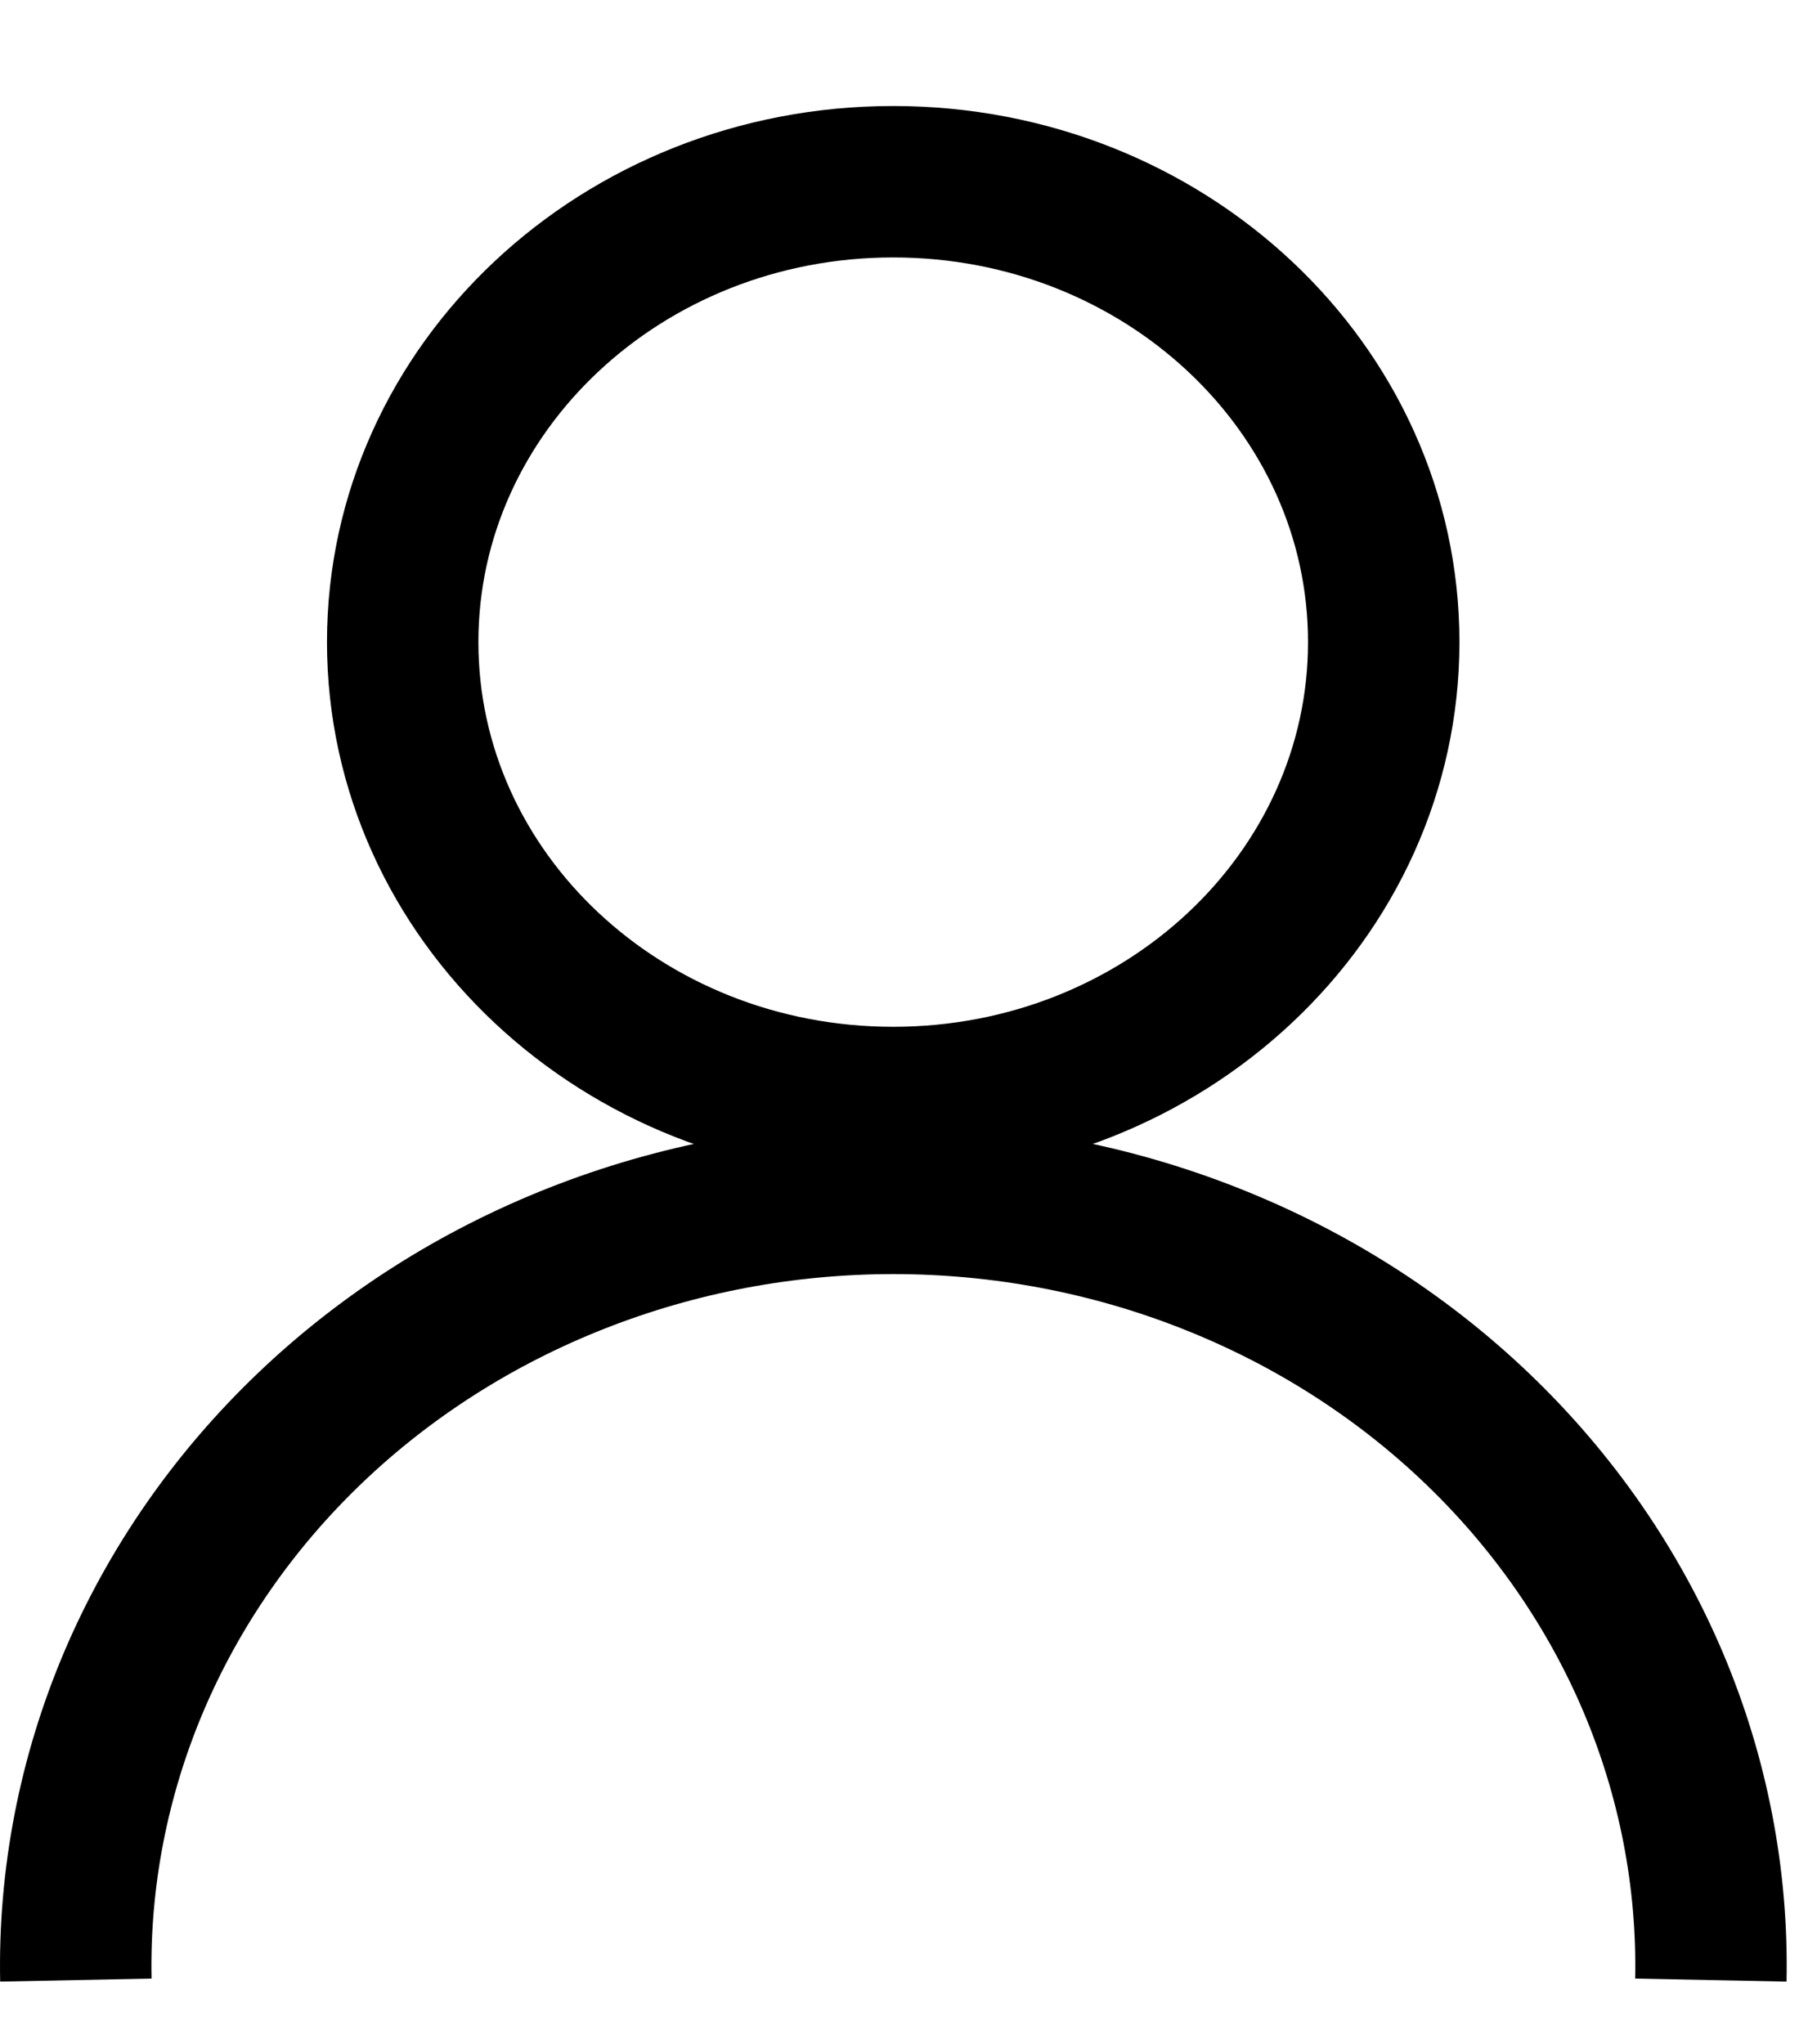
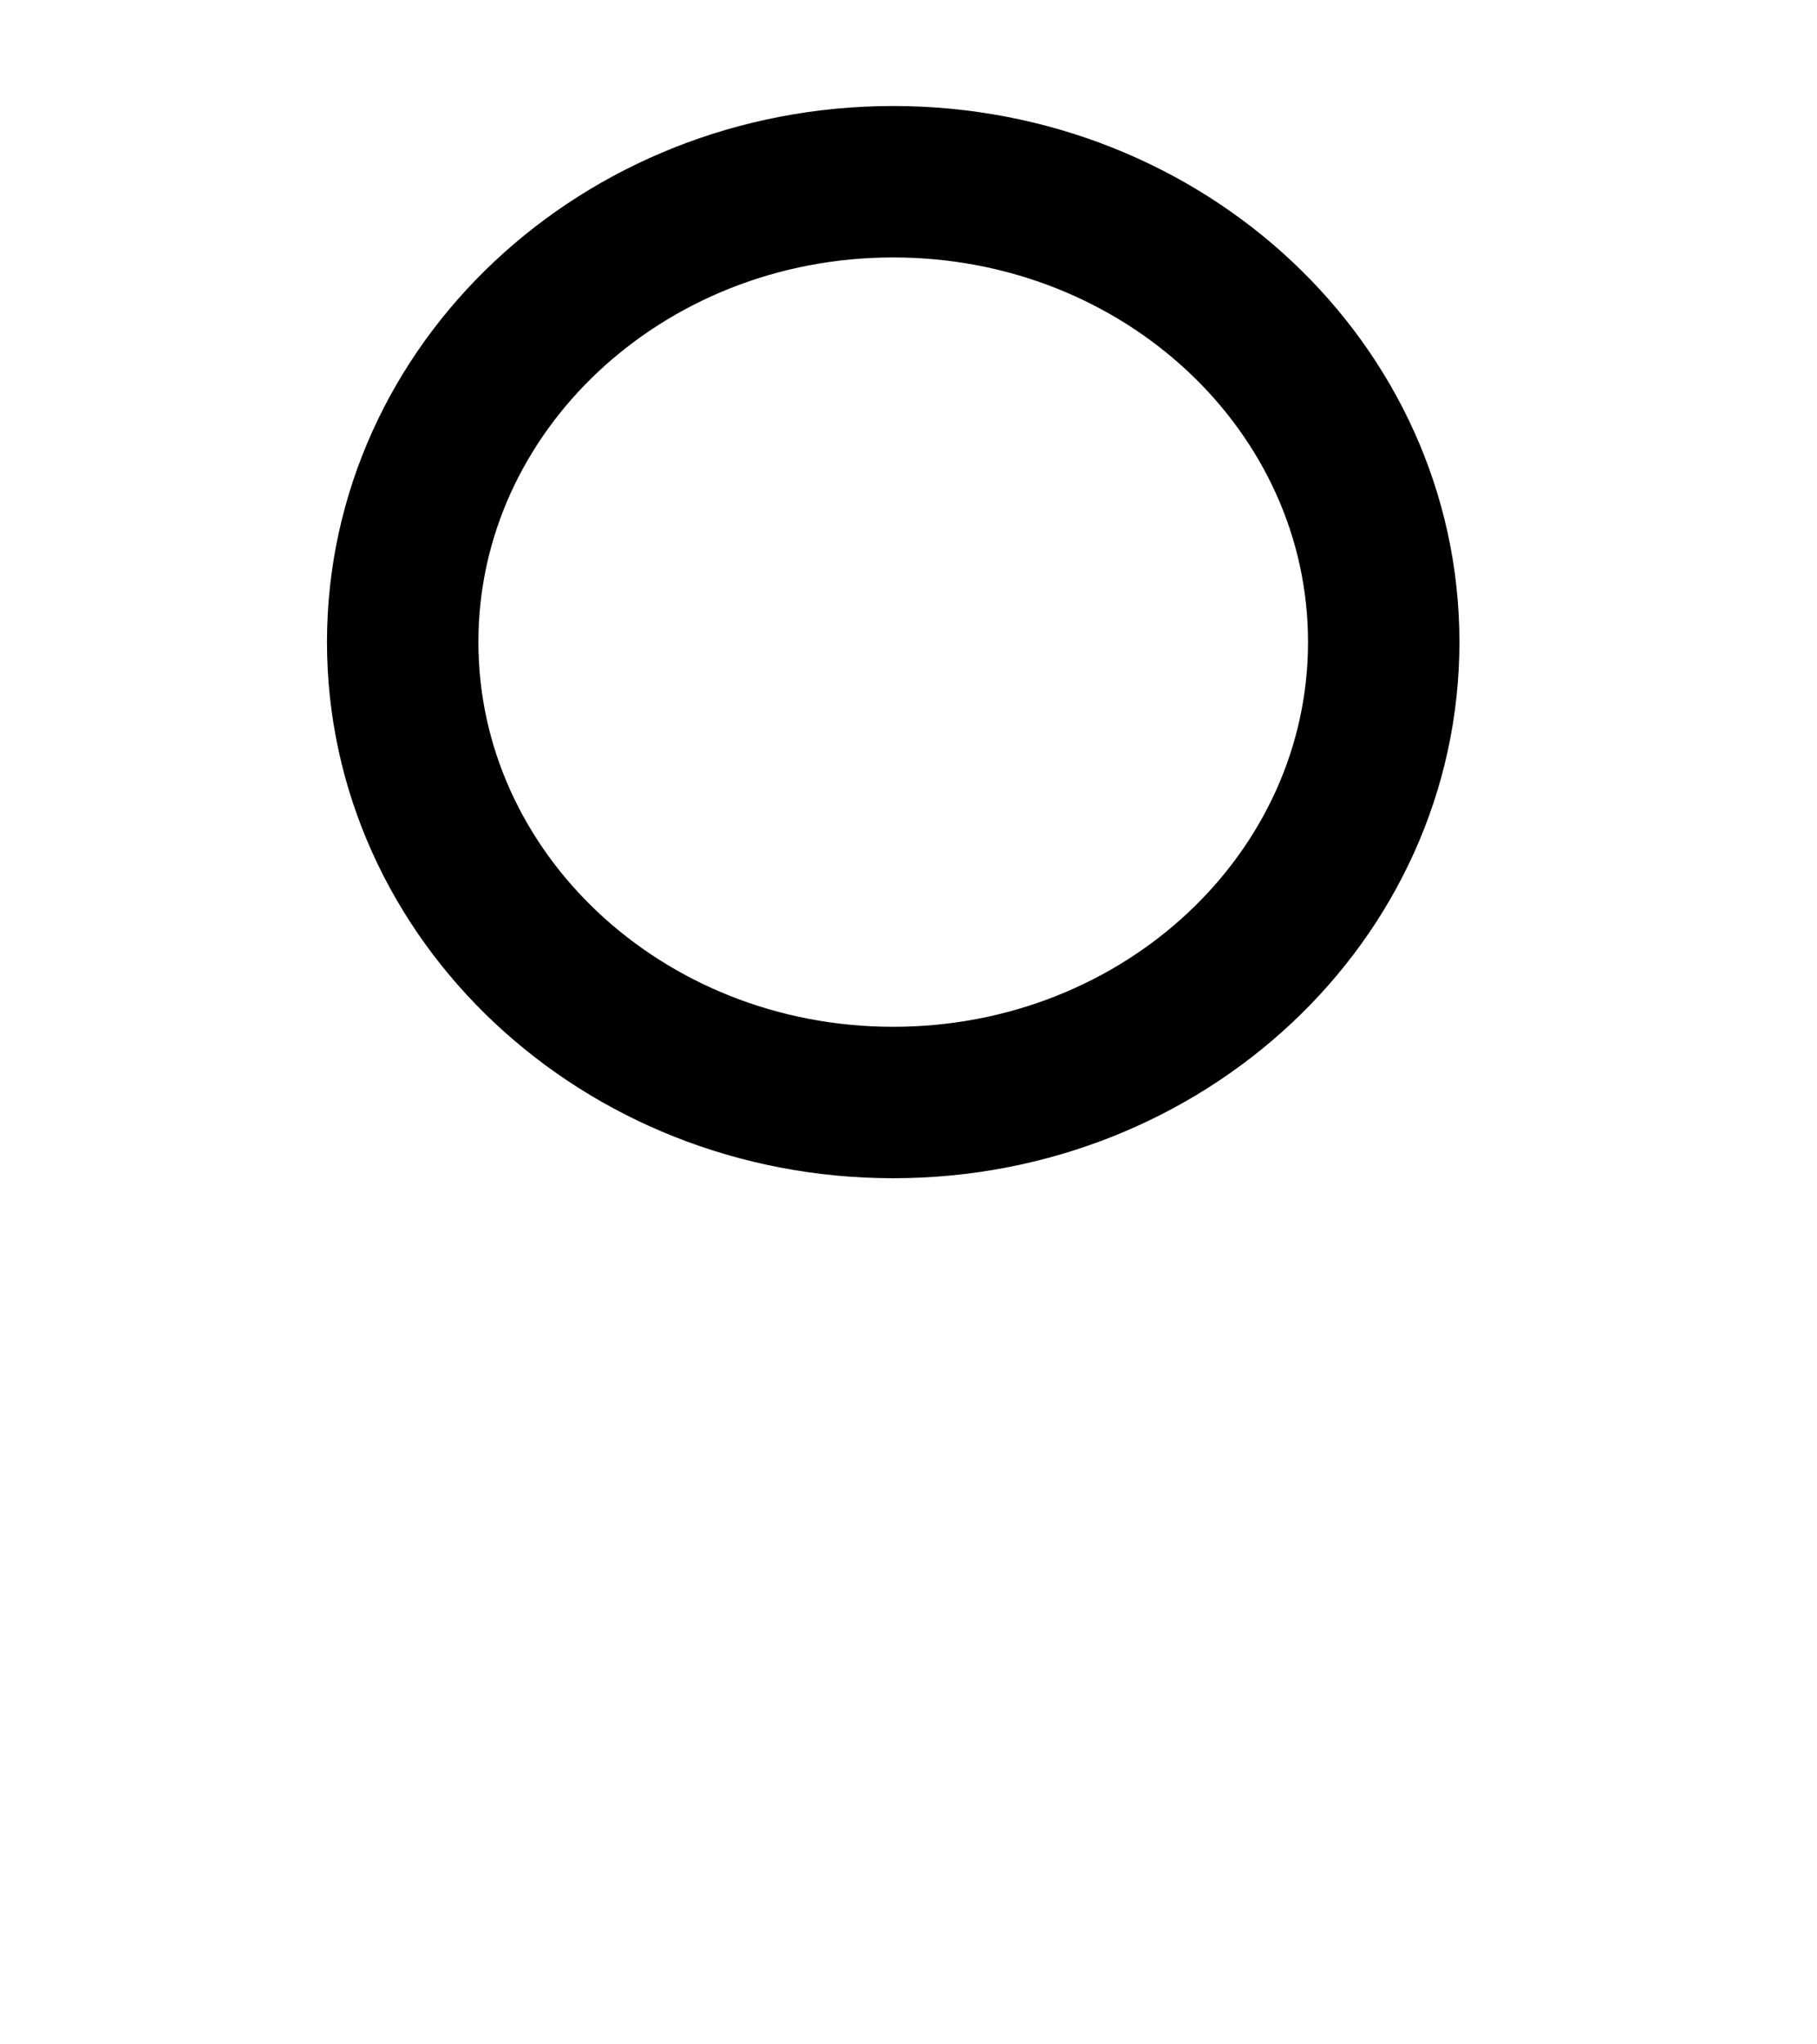
<svg xmlns="http://www.w3.org/2000/svg" width="24" height="27" viewBox="0 0 24 27" fill="none">
  <path d="M11.798 14.561C15.377 14.561 18.277 11.839 18.277 8.48C18.277 5.122 15.377 2.4 11.798 2.4C8.22 2.4 5.319 5.122 5.319 8.48C5.319 11.839 8.22 14.561 11.798 14.561Z" stroke="black" stroke-width="2" stroke-miterlimit="10" />
-   <path d="M22.598 26.151C22.625 24.805 22.365 23.467 21.835 22.215C21.304 20.964 20.513 19.824 19.508 18.863C18.502 17.901 17.303 17.138 15.979 16.617C14.656 16.095 13.235 15.827 11.8 15.827C10.365 15.827 8.944 16.095 7.62 16.617C6.297 17.138 5.098 17.901 4.092 18.863C3.087 19.824 2.296 20.964 1.765 22.215C1.235 23.467 0.975 24.805 1.002 26.151" stroke="black" stroke-width="2" stroke-miterlimit="10" />
</svg>